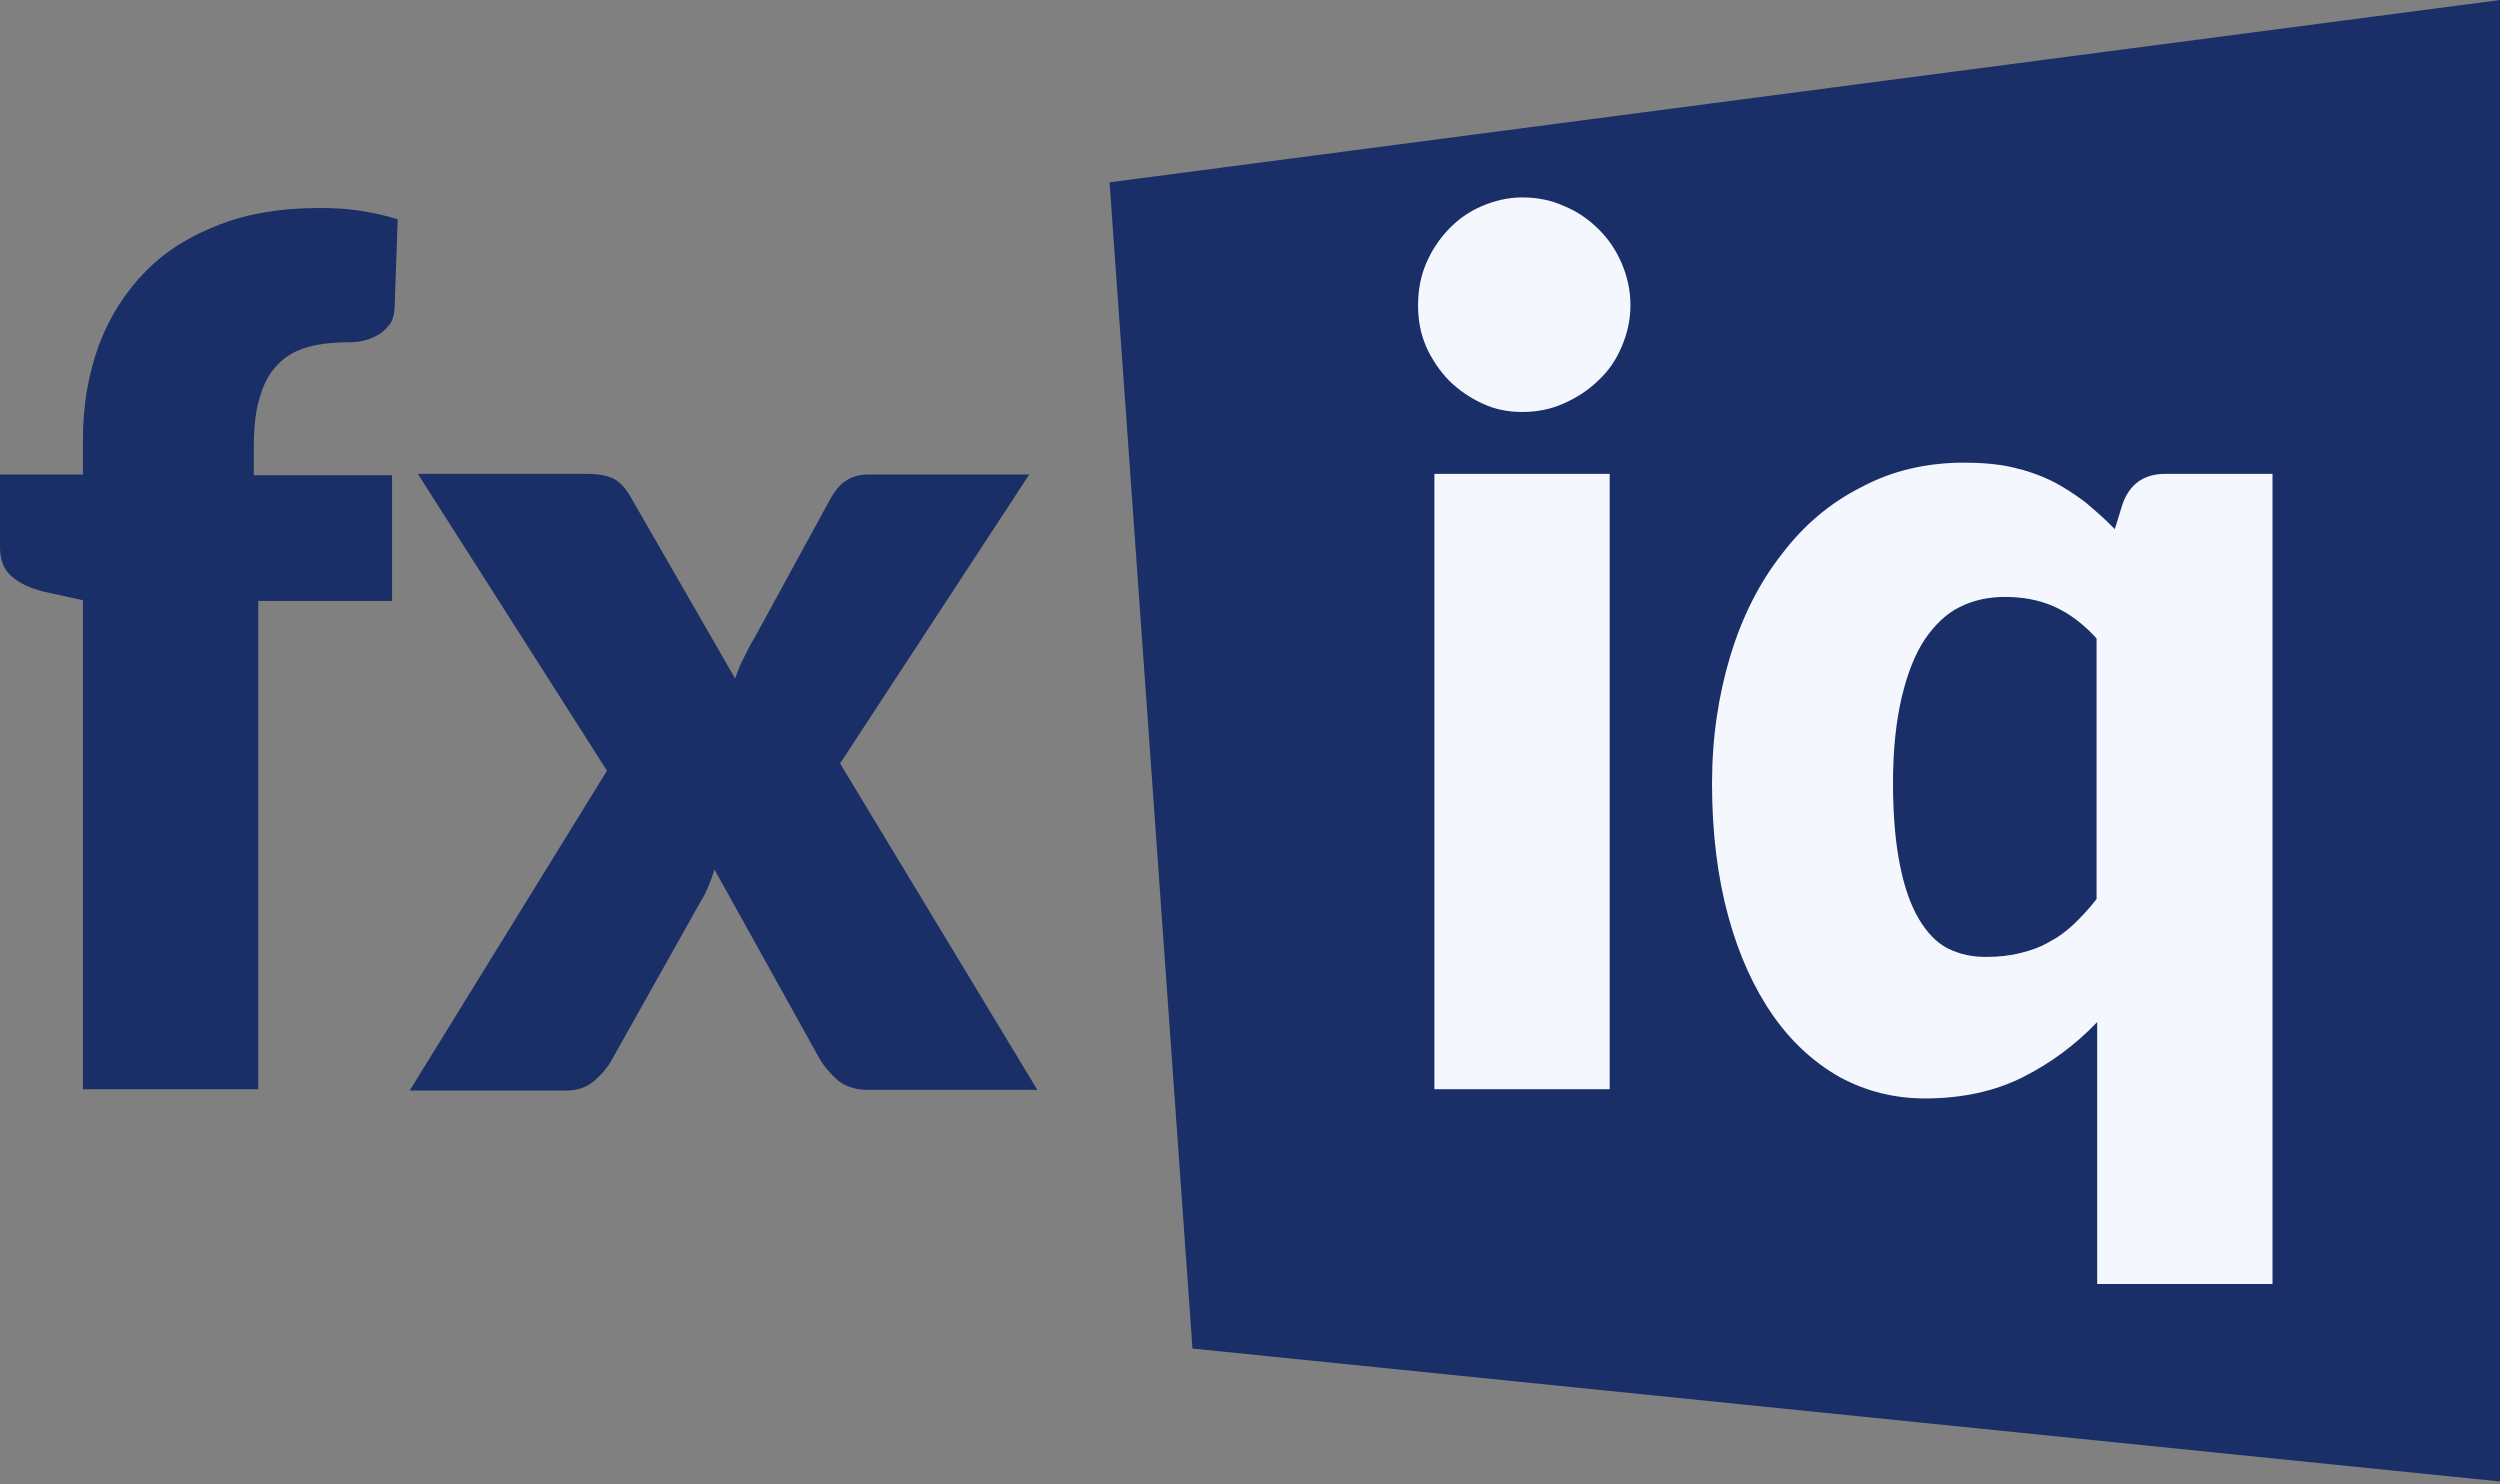
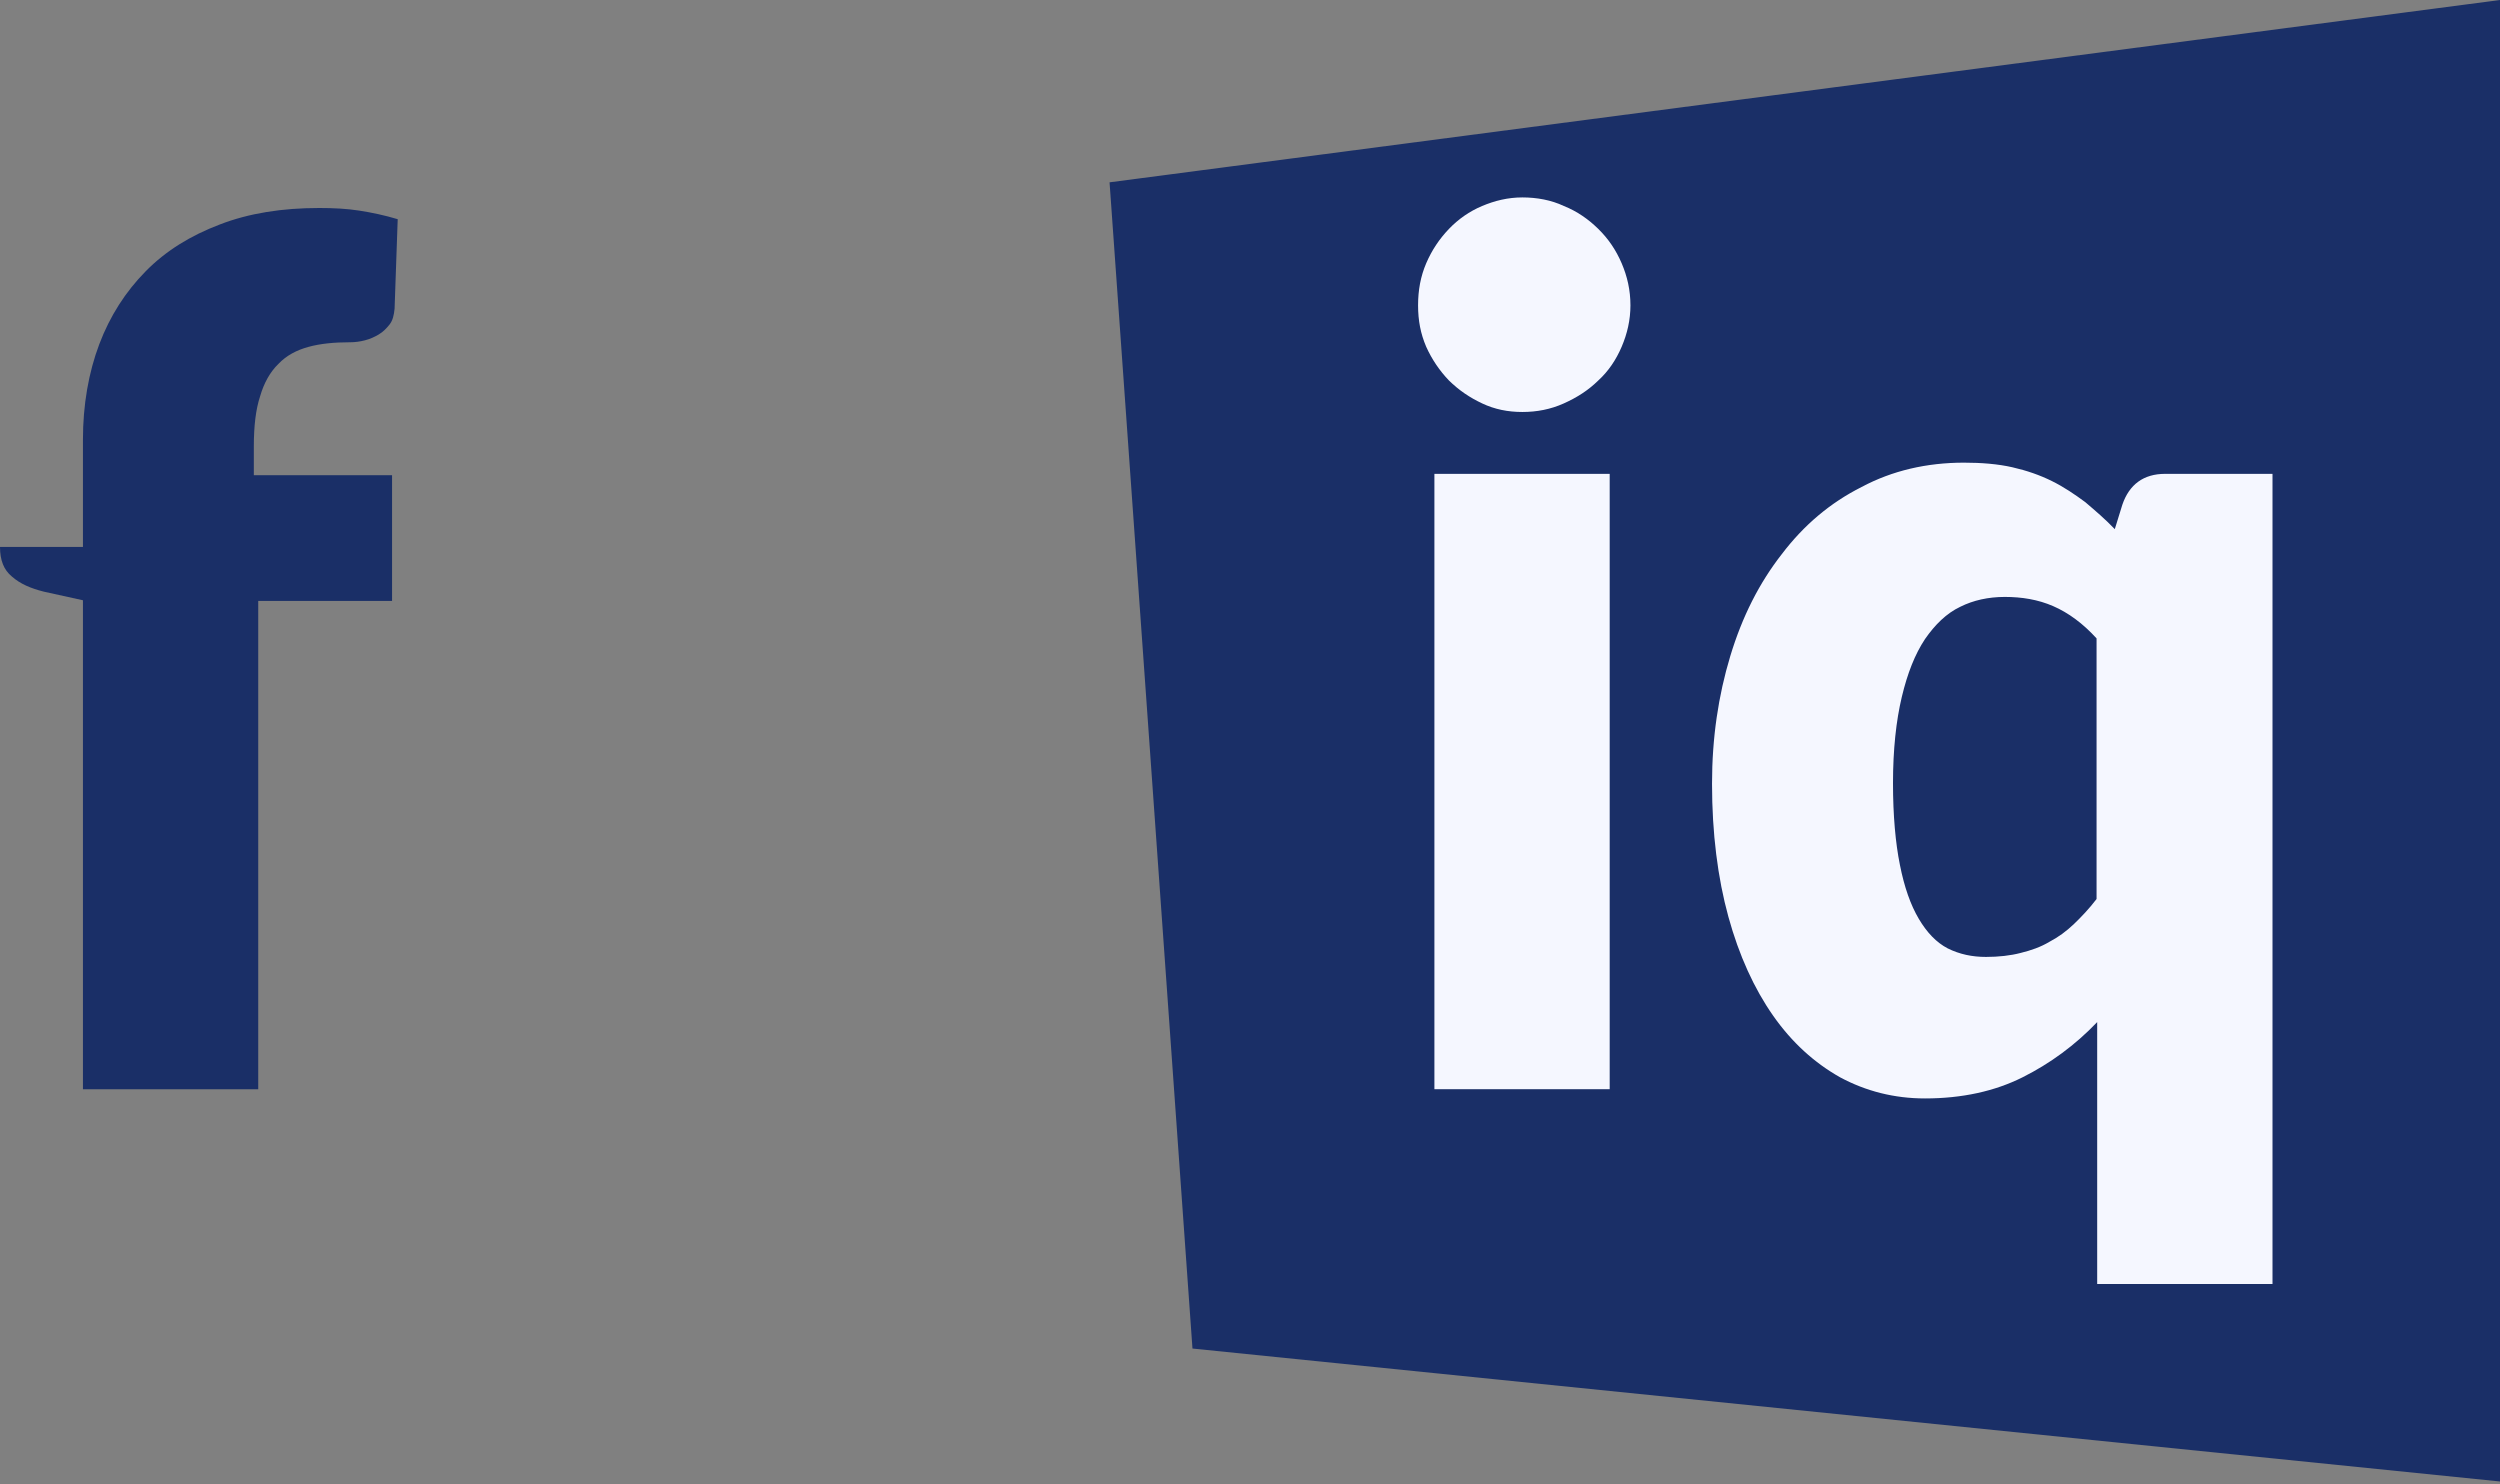
<svg xmlns="http://www.w3.org/2000/svg" width="96" height="57" viewBox="0 0 96 57" fill="none">
  <rect x="0" y="0" width="96" height="57" fill="#808080" stroke="none" />
  <path d="M42.607 7.001L96 0V56.889L45.791 51.784L42.607 7.001Z" fill="#1A2F67" />
-   <path d="M3.185 41.802V23.05L1.689 22.721C1.182 22.595 0.772 22.418 0.458 22.14C0.145 21.887 0 21.508 0 21.003V18.223H3.185V16.883C3.185 15.544 3.402 14.306 3.812 13.219C4.222 12.132 4.825 11.197 5.597 10.414C6.37 9.63 7.311 9.049 8.444 8.619C9.554 8.189 10.833 7.987 12.257 7.987C12.812 7.987 13.318 8.013 13.801 8.088C14.283 8.164 14.766 8.265 15.272 8.417L15.152 11.854C15.128 12.107 15.079 12.309 14.959 12.461C14.838 12.612 14.717 12.739 14.549 12.84C14.38 12.941 14.211 13.017 14.018 13.067C13.825 13.118 13.632 13.143 13.439 13.143C12.836 13.143 12.305 13.194 11.846 13.32C11.388 13.446 11.002 13.648 10.688 13.977C10.375 14.28 10.133 14.71 9.989 15.215C9.82 15.721 9.747 16.378 9.747 17.136V18.248H15.055V23.075H9.916V41.828H3.185V41.802Z" fill="#1A2F67" />
-   <path d="M23.308 29.595L16.046 18.197H22.536C23.019 18.197 23.356 18.273 23.598 18.399C23.815 18.525 24.032 18.753 24.201 19.056L28.23 26.057C28.326 25.779 28.423 25.526 28.568 25.248C28.688 24.995 28.833 24.717 29.002 24.439L31.873 19.182C32.066 18.829 32.283 18.576 32.501 18.45C32.742 18.298 33.007 18.222 33.345 18.222H39.522L32.259 29.317L39.835 41.852H33.345C32.862 41.852 32.476 41.726 32.187 41.498C31.897 41.245 31.656 40.968 31.463 40.639L27.434 33.386C27.361 33.638 27.265 33.891 27.168 34.119C27.072 34.346 26.951 34.548 26.831 34.75L23.525 40.639C23.356 40.968 23.115 41.245 22.826 41.498C22.536 41.751 22.174 41.877 21.74 41.877H15.732L23.308 29.595Z" fill="#1A2F67" />
+   <path d="M3.185 41.802V23.05L1.689 22.721C1.182 22.595 0.772 22.418 0.458 22.14C0.145 21.887 0 21.508 0 21.003H3.185V16.883C3.185 15.544 3.402 14.306 3.812 13.219C4.222 12.132 4.825 11.197 5.597 10.414C6.37 9.63 7.311 9.049 8.444 8.619C9.554 8.189 10.833 7.987 12.257 7.987C12.812 7.987 13.318 8.013 13.801 8.088C14.283 8.164 14.766 8.265 15.272 8.417L15.152 11.854C15.128 12.107 15.079 12.309 14.959 12.461C14.838 12.612 14.717 12.739 14.549 12.84C14.38 12.941 14.211 13.017 14.018 13.067C13.825 13.118 13.632 13.143 13.439 13.143C12.836 13.143 12.305 13.194 11.846 13.32C11.388 13.446 11.002 13.648 10.688 13.977C10.375 14.28 10.133 14.71 9.989 15.215C9.82 15.721 9.747 16.378 9.747 17.136V18.248H15.055V23.075H9.916V41.828H3.185V41.802Z" fill="#1A2F67" />
  <path d="M62.609 11.726C62.609 12.282 62.488 12.812 62.271 13.318C62.054 13.823 61.764 14.253 61.378 14.607C60.992 14.986 60.558 15.264 60.051 15.491C59.544 15.719 59.014 15.82 58.459 15.82C57.904 15.82 57.397 15.719 56.915 15.491C56.432 15.264 56.022 14.986 55.636 14.607C55.274 14.228 54.984 13.798 54.767 13.318C54.55 12.812 54.454 12.307 54.454 11.726C54.454 11.145 54.55 10.614 54.767 10.108C54.984 9.603 55.274 9.173 55.636 8.794C55.998 8.415 56.432 8.112 56.915 7.91C57.397 7.707 57.904 7.581 58.459 7.581C59.014 7.581 59.569 7.682 60.051 7.91C60.558 8.112 60.992 8.415 61.378 8.794C61.764 9.173 62.054 9.603 62.271 10.108C62.488 10.614 62.609 11.145 62.609 11.726ZM61.812 18.196V41.826H55.081V18.196H61.812Z" fill="#F5F7FF" />
  <path d="M87.264 18.196V49.306H80.532V39.248C79.688 40.133 78.723 40.84 77.661 41.371C76.6 41.902 75.345 42.18 73.921 42.18C72.739 42.18 71.654 41.902 70.664 41.371C69.675 40.815 68.807 40.031 68.083 38.995C67.359 37.959 66.78 36.695 66.37 35.204C65.96 33.713 65.742 31.995 65.742 30.099C65.742 28.33 65.984 26.713 66.442 25.196C66.9 23.68 67.552 22.391 68.421 21.279C69.265 20.167 70.278 19.308 71.485 18.701C72.667 18.069 73.994 17.766 75.417 17.766C76.093 17.766 76.72 17.817 77.275 17.943C77.83 18.069 78.337 18.246 78.795 18.474C79.254 18.701 79.664 18.979 80.074 19.282C80.46 19.611 80.846 19.94 81.208 20.319L81.497 19.384C81.763 18.6 82.318 18.196 83.138 18.196H87.264ZM76.262 36.746C76.744 36.746 77.203 36.695 77.589 36.594C77.999 36.493 78.361 36.367 78.699 36.165C79.037 35.988 79.35 35.76 79.64 35.482C79.929 35.204 80.219 34.901 80.508 34.522V24.514C79.977 23.933 79.422 23.528 78.843 23.276C78.264 23.023 77.637 22.922 76.986 22.922C76.358 22.922 75.779 23.048 75.273 23.301C74.742 23.554 74.308 23.983 73.921 24.539C73.535 25.12 73.246 25.853 73.029 26.763C72.812 27.673 72.691 28.785 72.691 30.074C72.691 31.312 72.787 32.374 72.956 33.208C73.125 34.067 73.367 34.749 73.68 35.28C73.994 35.811 74.356 36.19 74.79 36.417C75.249 36.645 75.731 36.746 76.262 36.746Z" fill="#F5F7FF" />
</svg>